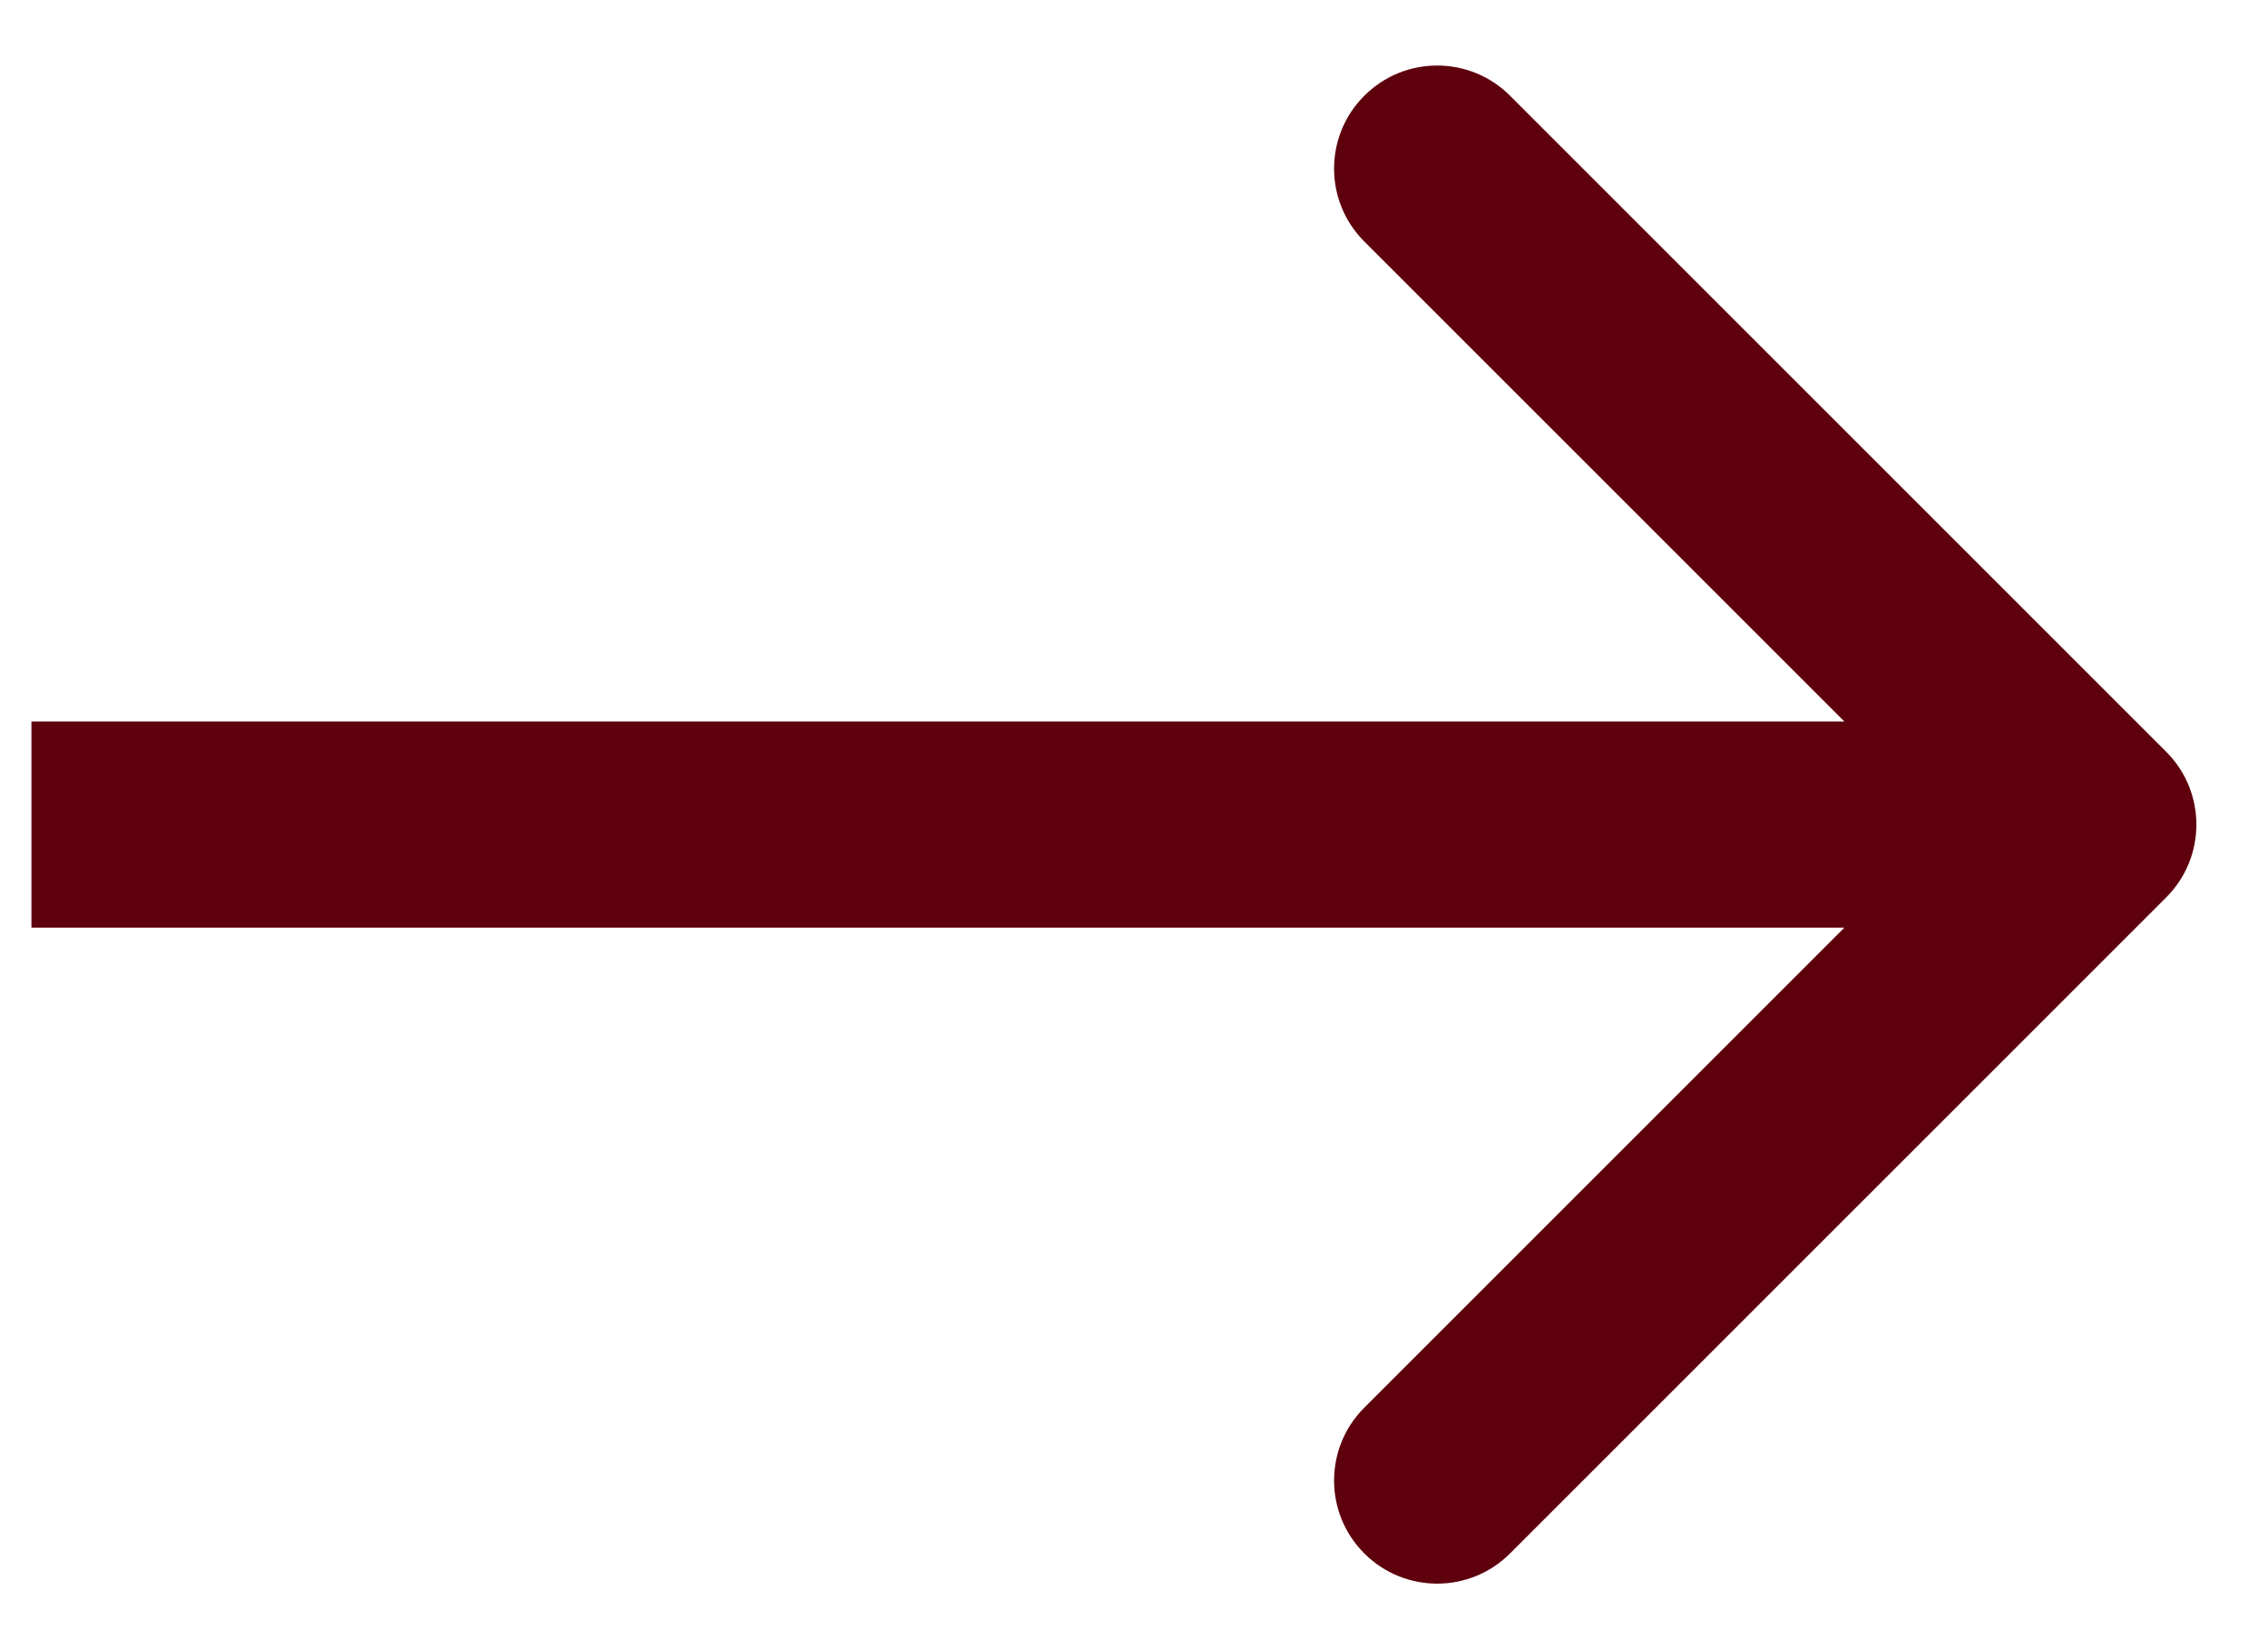
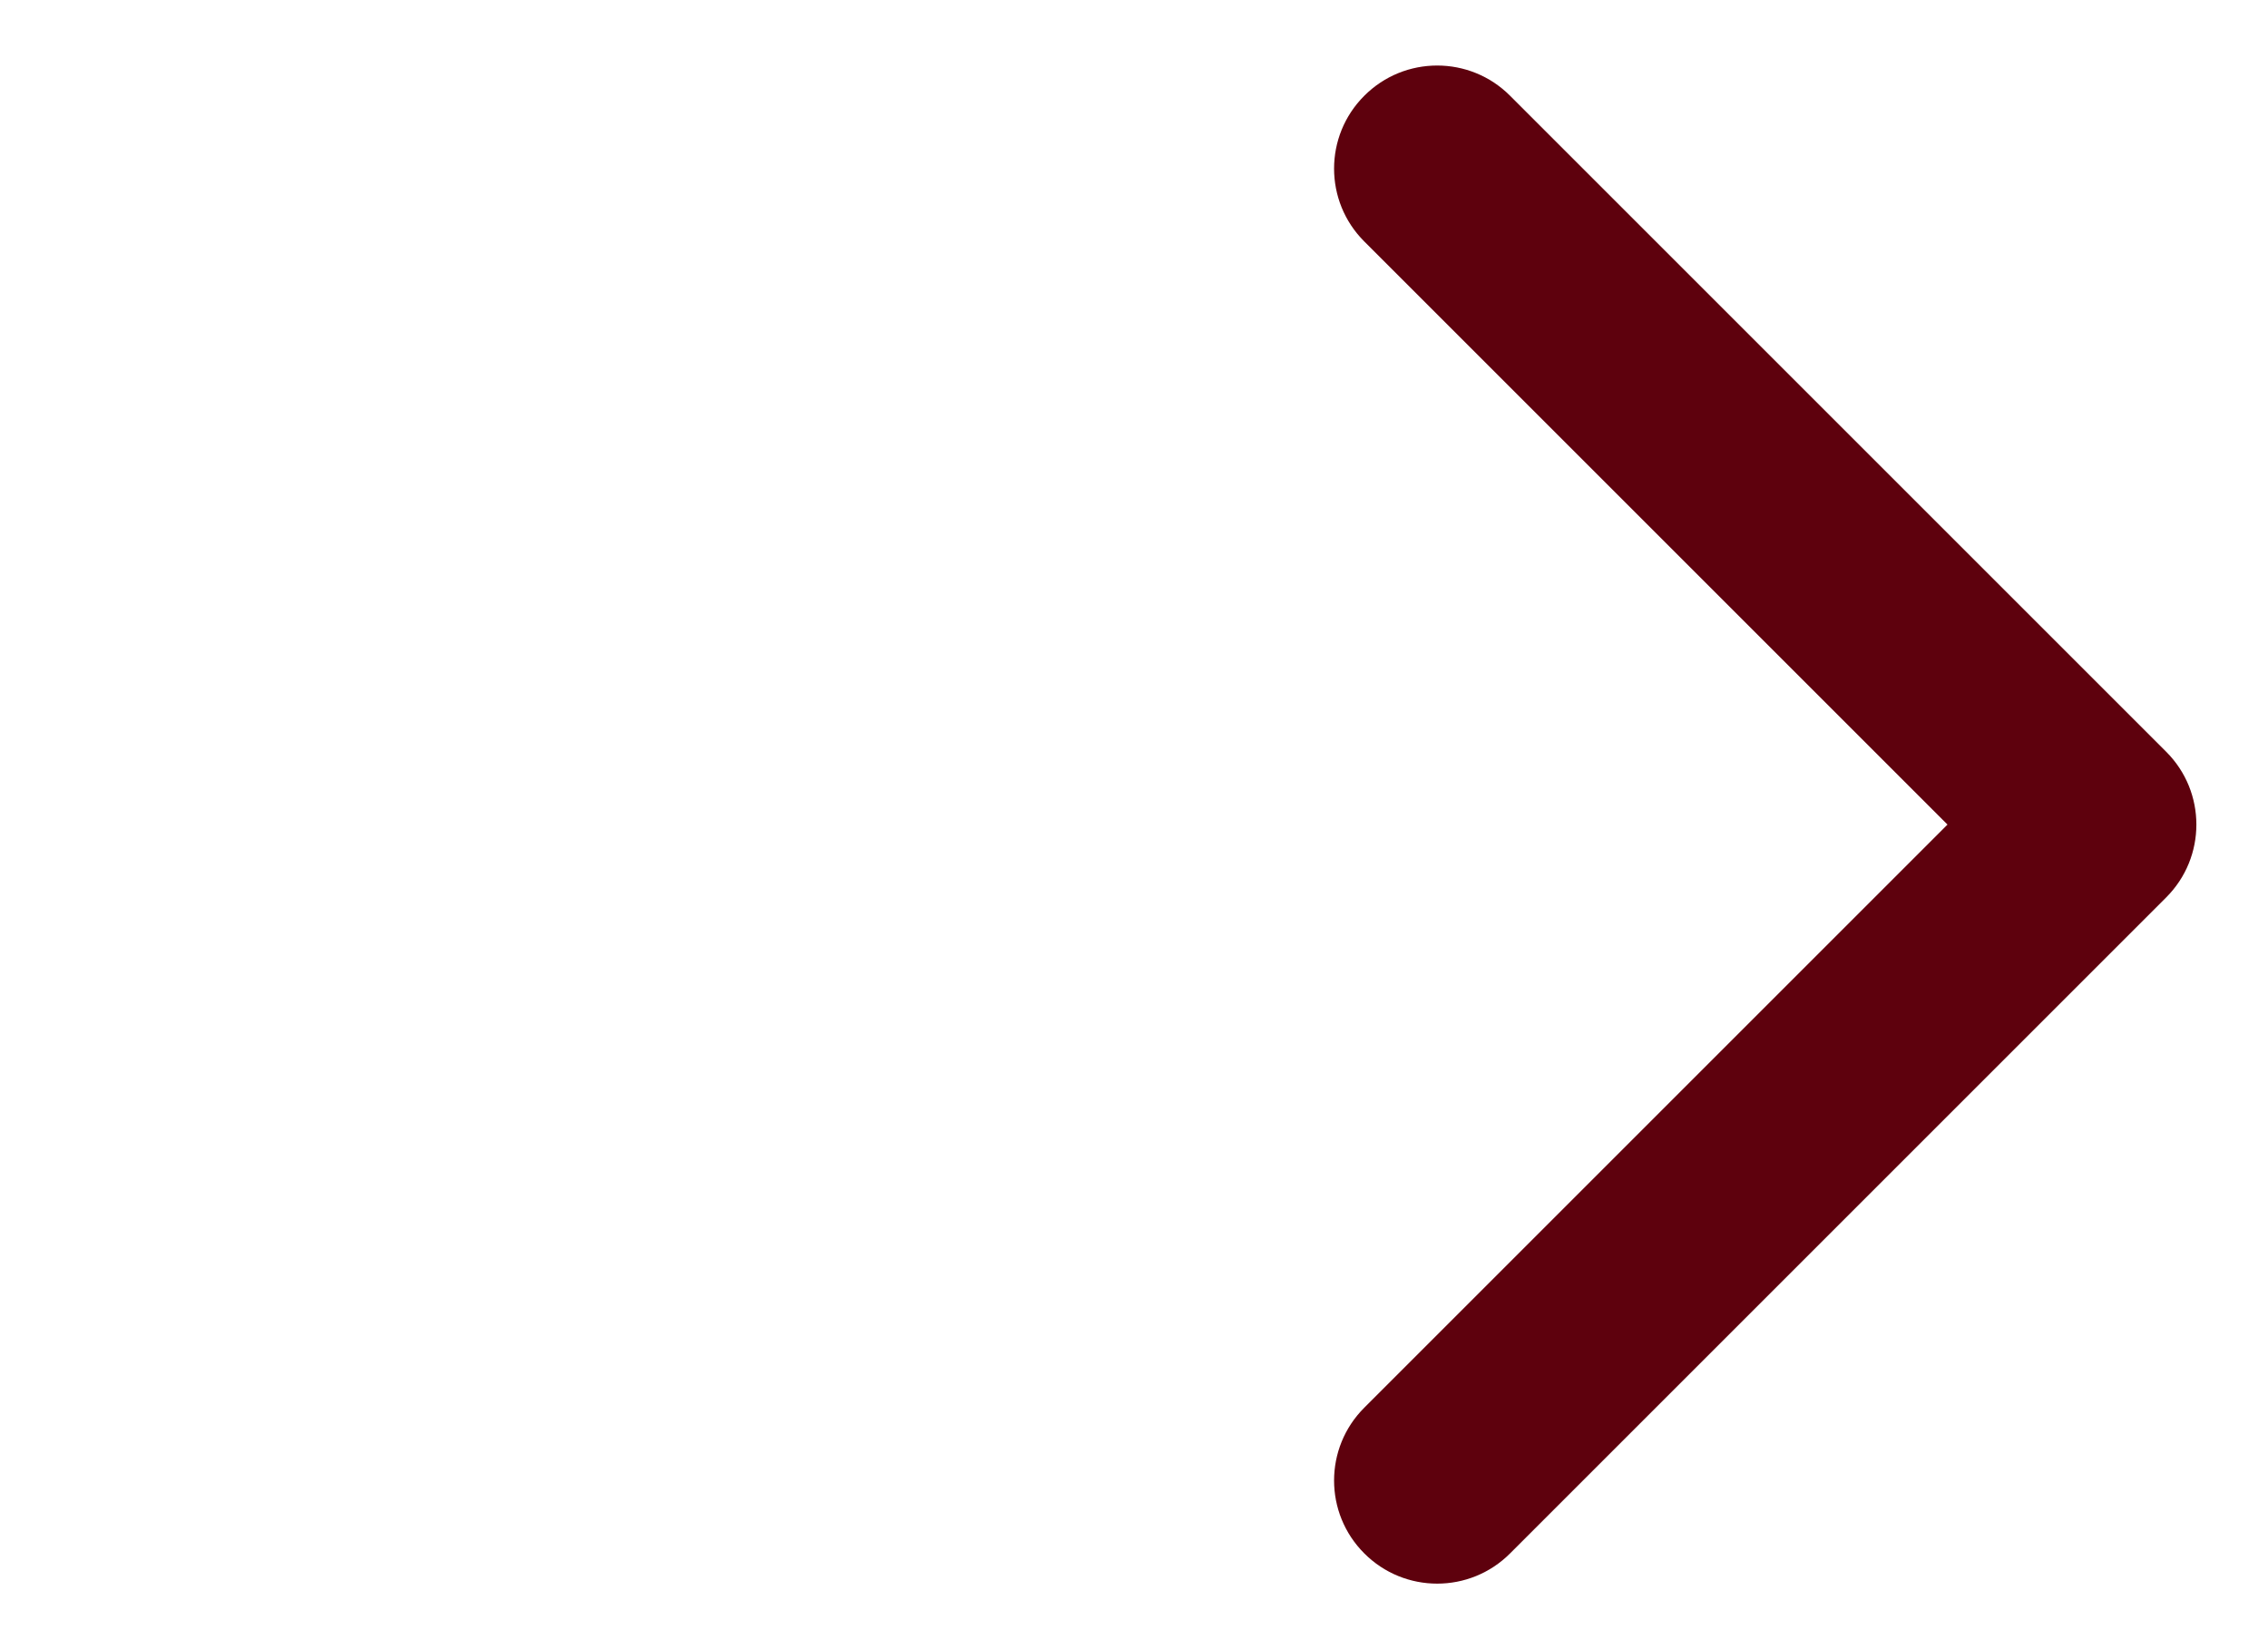
<svg xmlns="http://www.w3.org/2000/svg" width="22" height="16" viewBox="0 0 22 16" fill="none">
-   <path d="M21.012 8.707C21.403 8.317 21.403 7.683 21.012 7.293L14.648 0.929C14.258 0.538 13.624 0.538 13.234 0.929C12.843 1.319 12.843 1.953 13.234 2.343L18.891 8L13.234 13.657C12.843 14.047 12.843 14.681 13.234 15.071C13.624 15.462 14.258 15.462 14.648 15.071L21.012 8.707ZM0.305 9H20.305V7H0.305V9Z" fill="#5E010D" />
+   <path d="M21.012 8.707C21.403 8.317 21.403 7.683 21.012 7.293L14.648 0.929C14.258 0.538 13.624 0.538 13.234 0.929C12.843 1.319 12.843 1.953 13.234 2.343L18.891 8L13.234 13.657C12.843 14.047 12.843 14.681 13.234 15.071C13.624 15.462 14.258 15.462 14.648 15.071L21.012 8.707ZM0.305 9H20.305H0.305V9Z" fill="#5E010D" />
</svg>